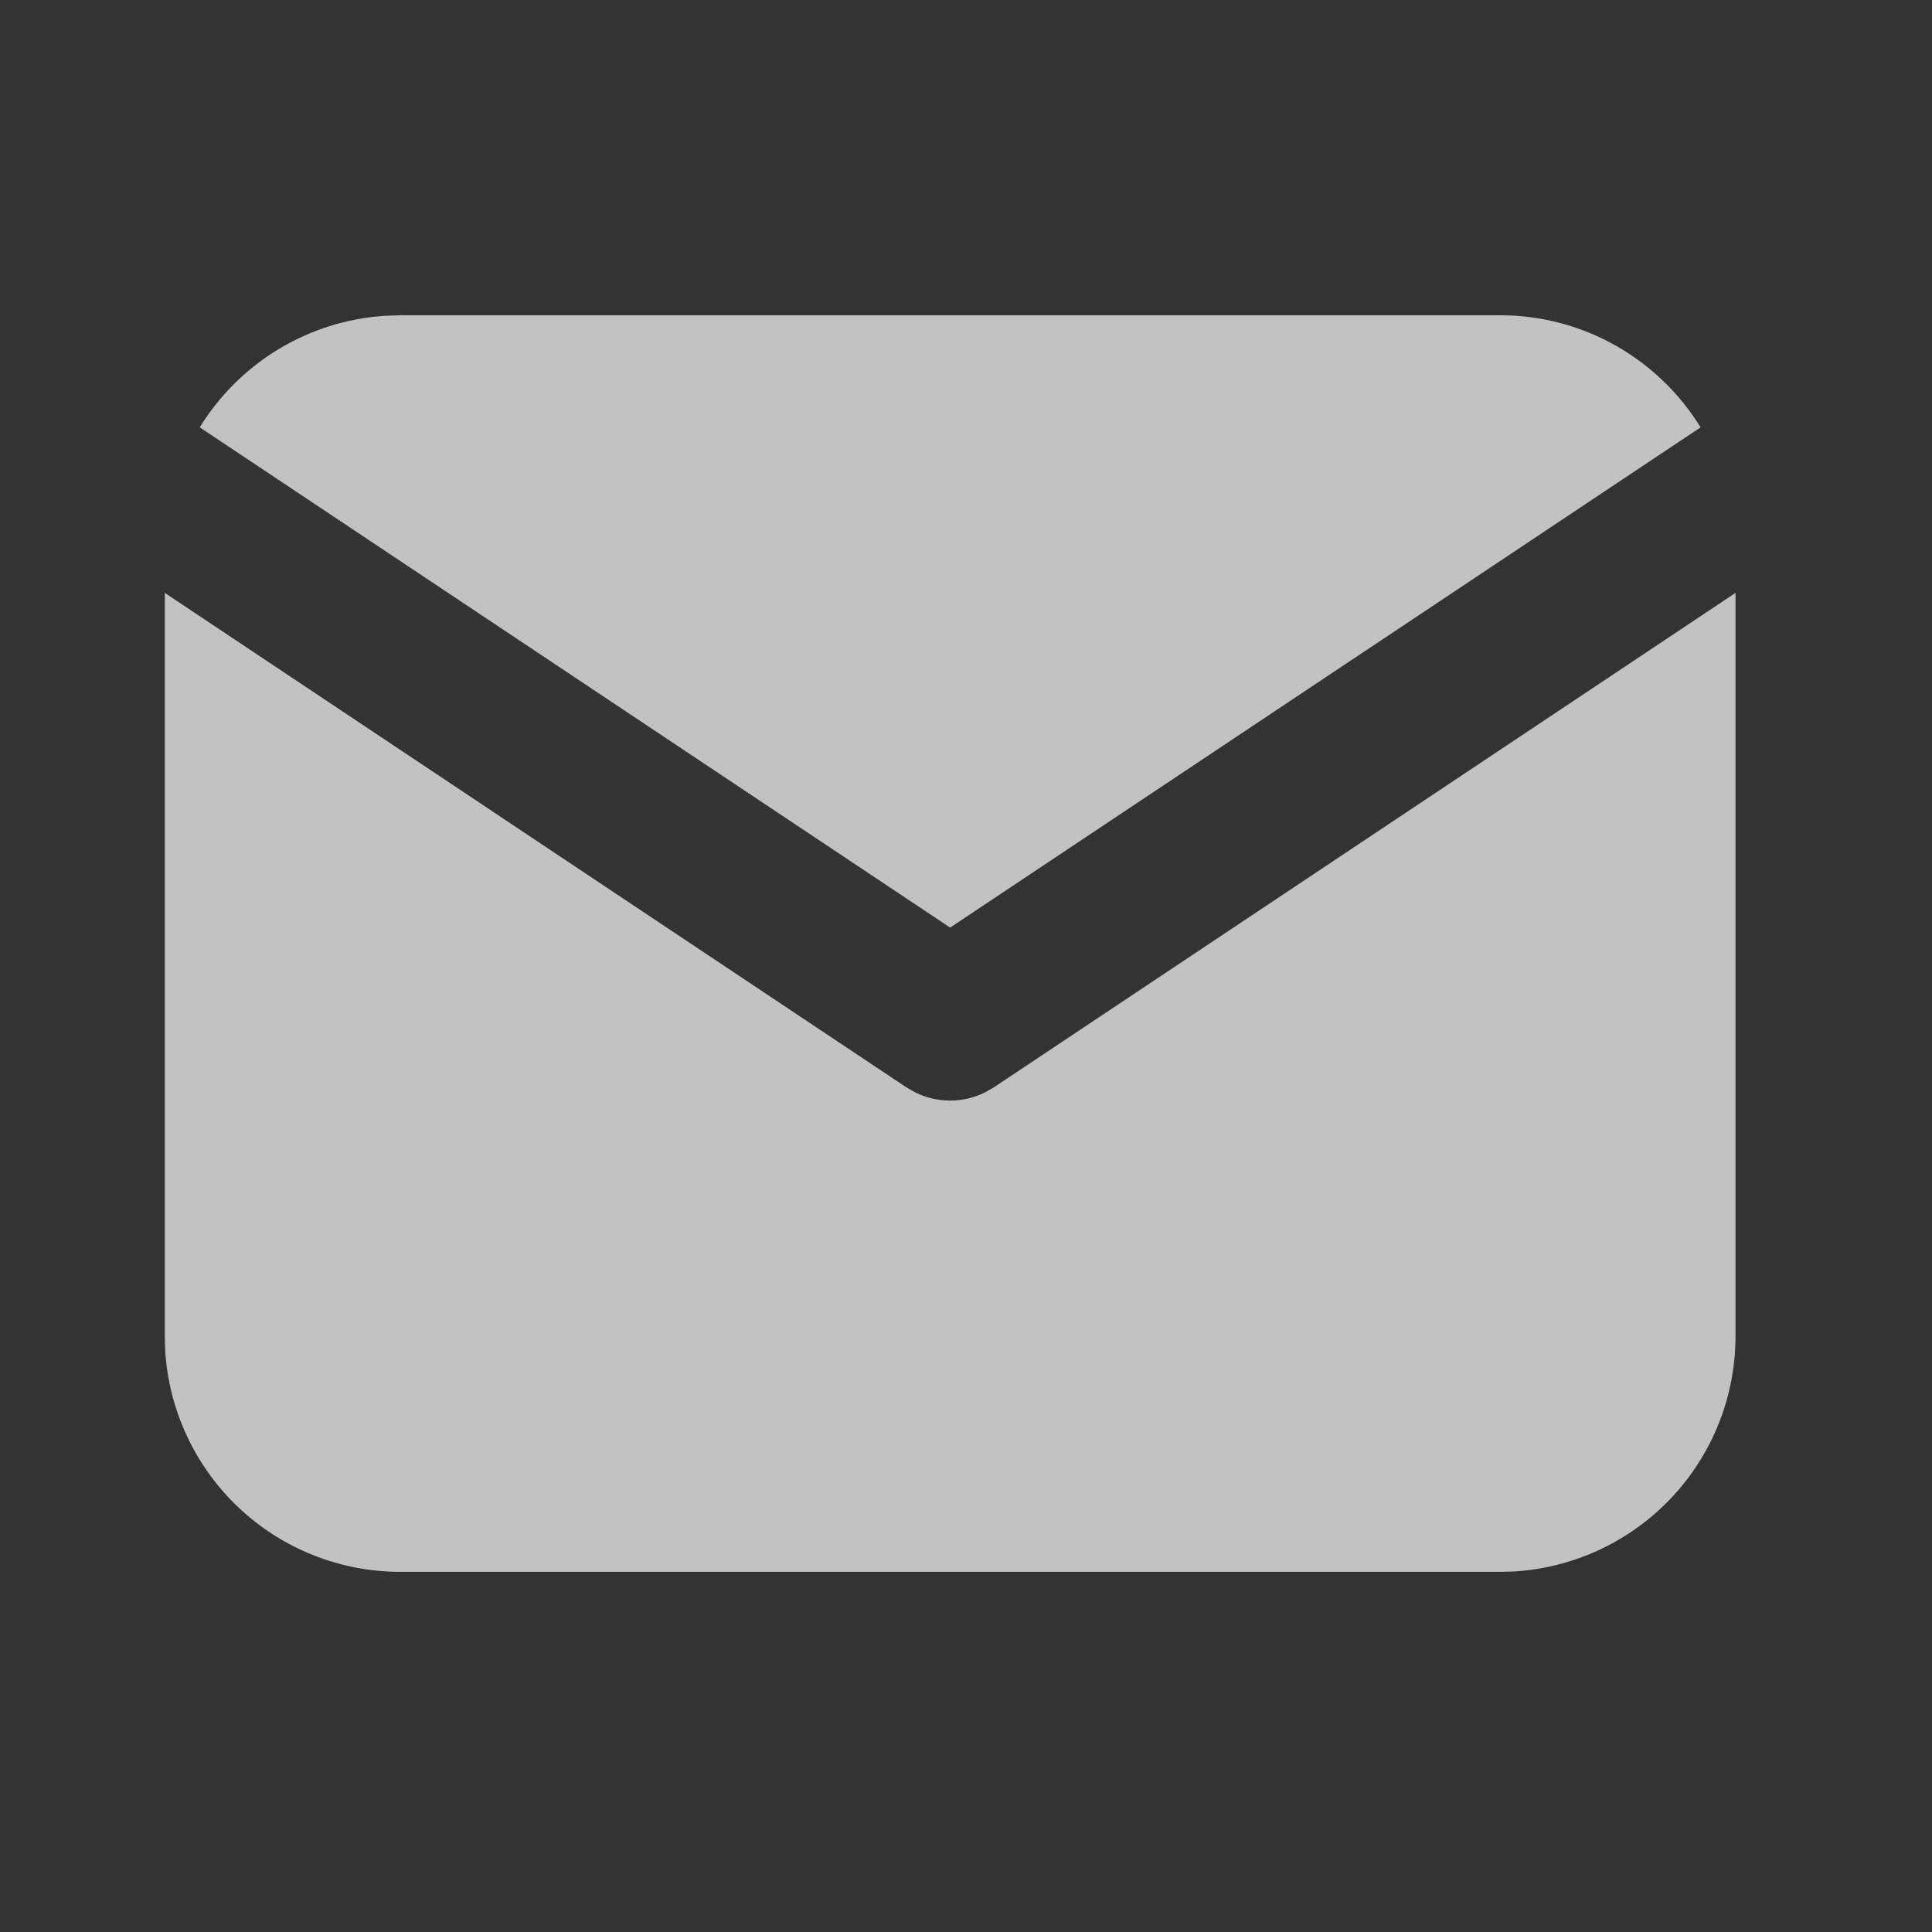
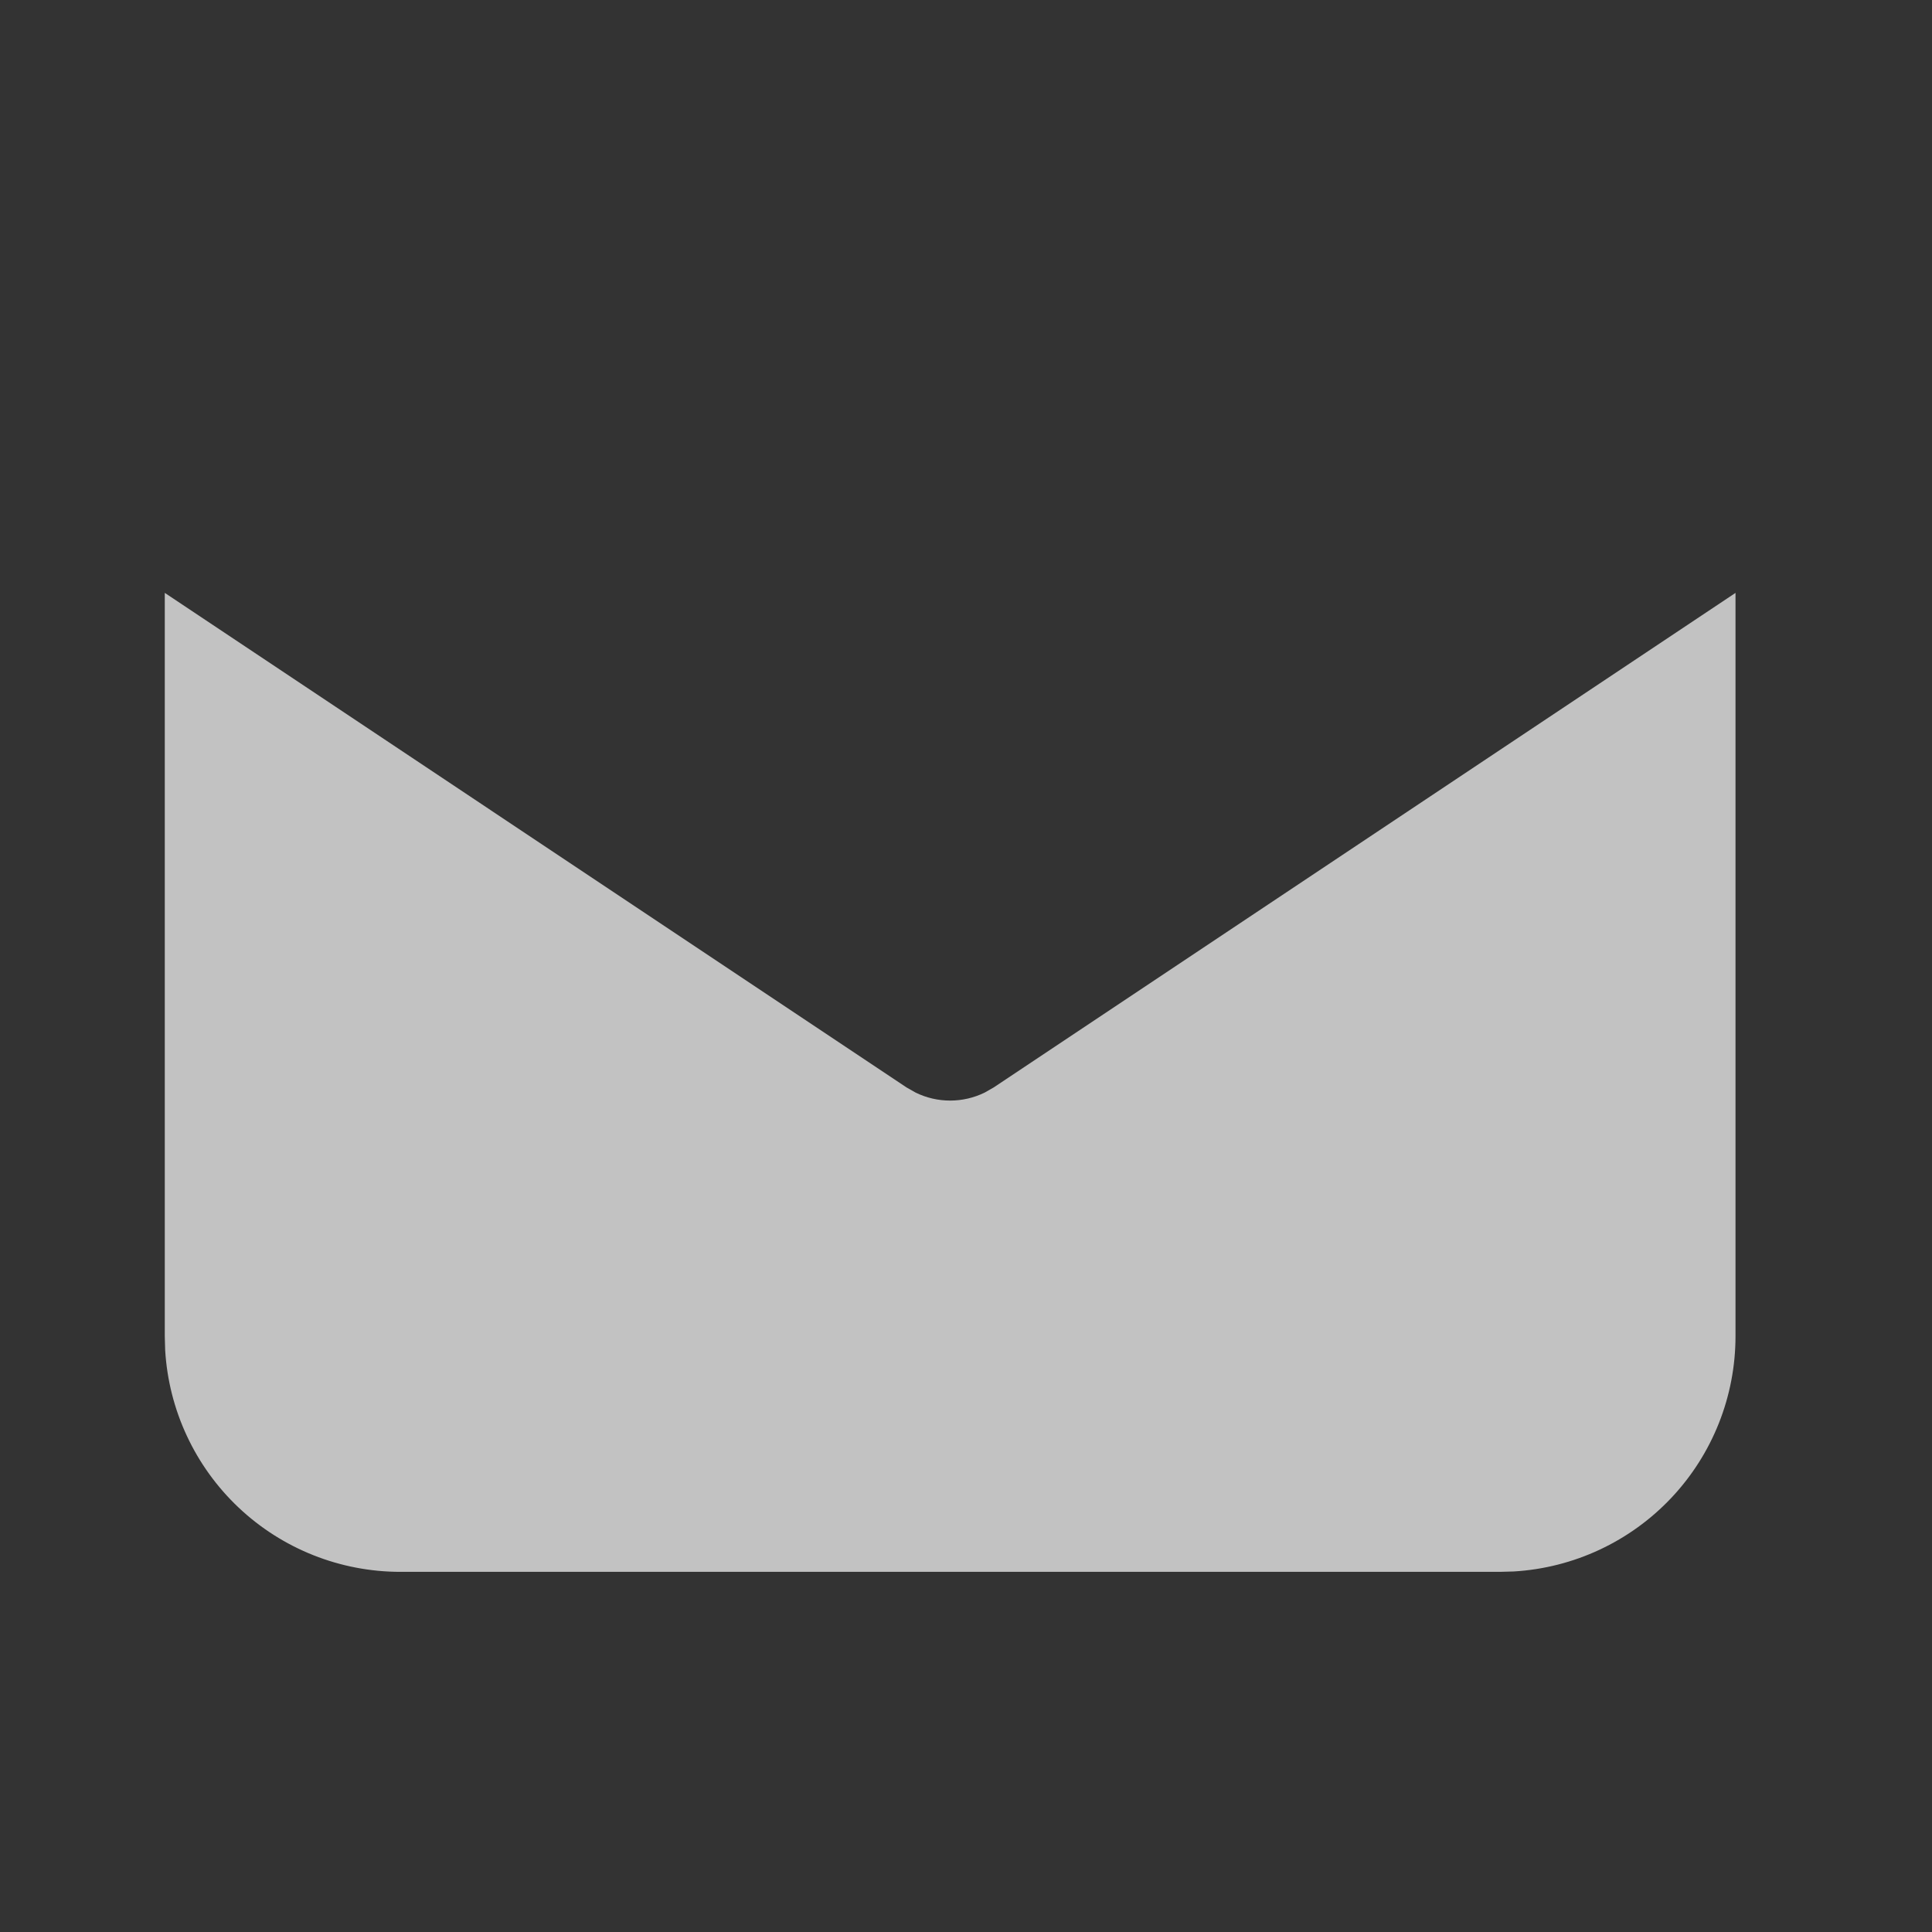
<svg xmlns="http://www.w3.org/2000/svg" width="41" height="41" viewBox="0 0 41 41" fill="none">
  <rect x="0" y="0" width="41" height="41" fill="#333333" stroke="none" />
  <path d="M36.83 12.582V28.357C36.83 29.632 36.343 30.859 35.468 31.787C34.593 32.715 33.396 33.274 32.123 33.349L31.83 33.357H8.497C7.221 33.357 5.994 32.87 5.066 31.995C4.138 31.12 3.58 29.923 3.505 28.65L3.497 28.357V12.582L19.238 23.077L19.432 23.187C19.659 23.298 19.91 23.356 20.163 23.356C20.417 23.356 20.667 23.298 20.895 23.187L21.088 23.077L36.83 12.582Z" fill="white" fill-opacity="0.7" />
-   <path d="M31.83 6.69C33.63 6.69 35.209 7.64 36.089 9.069L20.164 19.685L4.239 9.069C4.657 8.39 5.231 7.821 5.913 7.409C6.596 6.997 7.367 6.755 8.162 6.702L8.497 6.69H31.83Z" fill="white" fill-opacity="0.7" />
</svg>